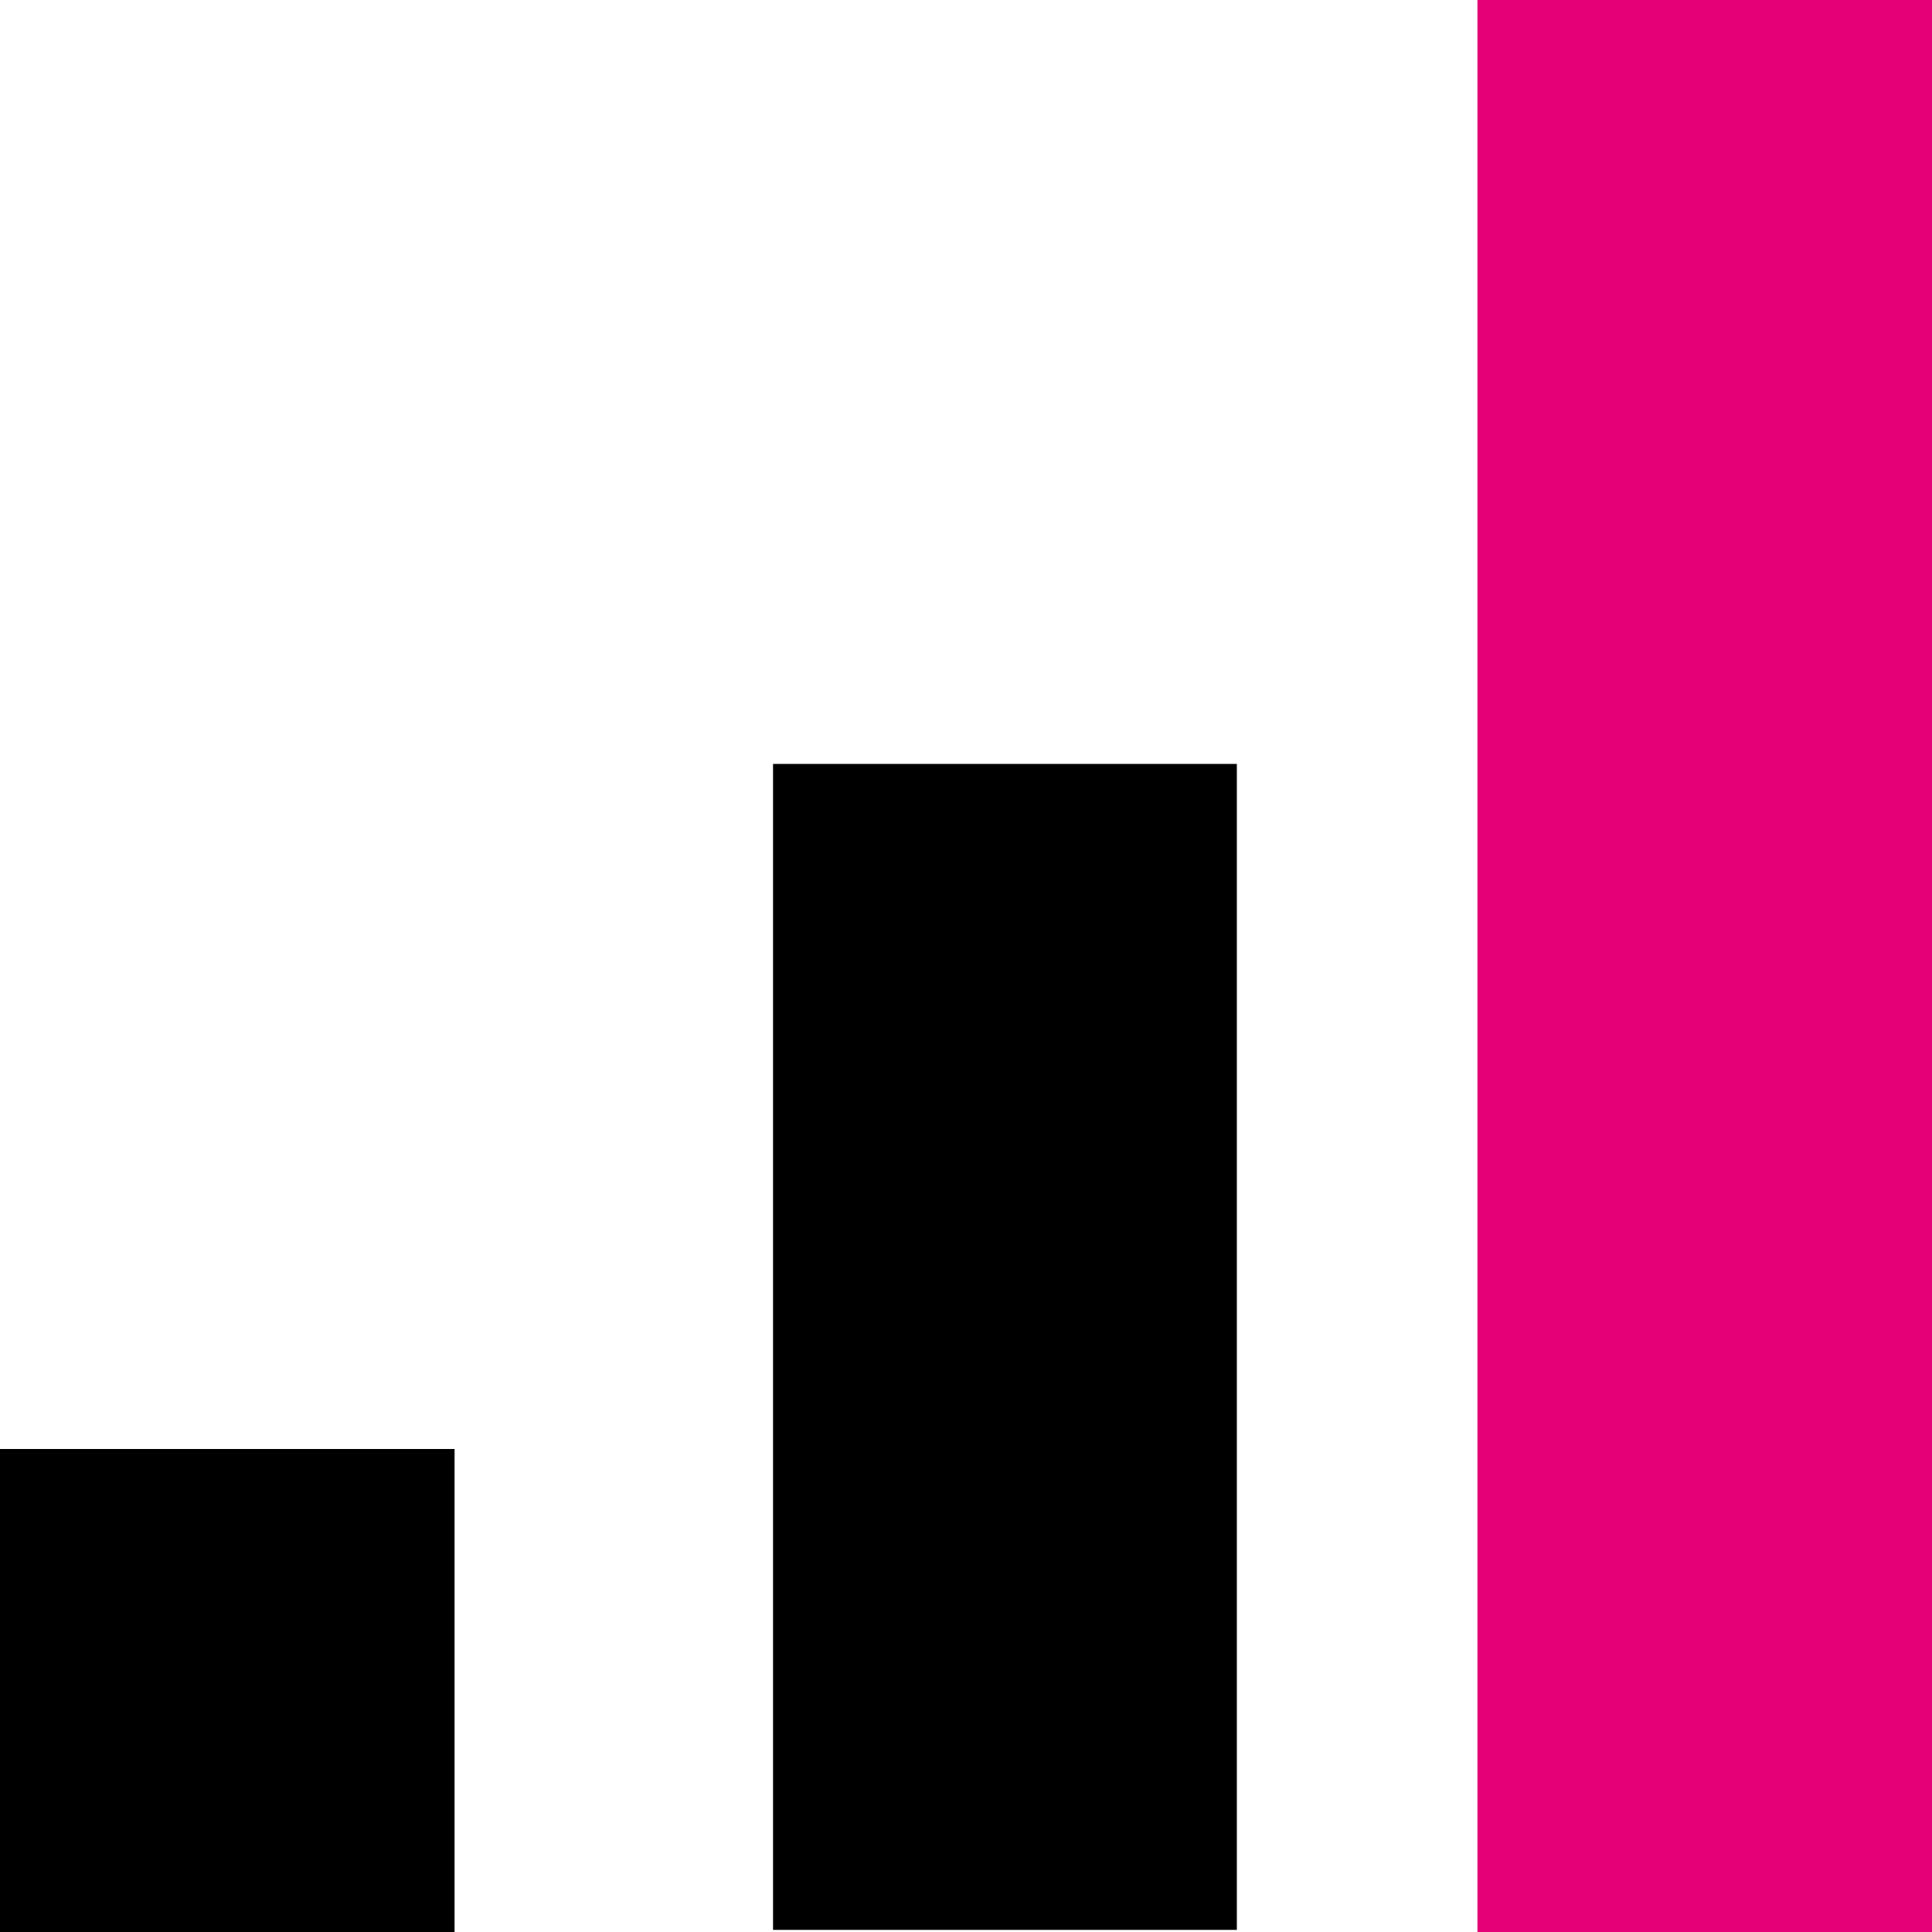
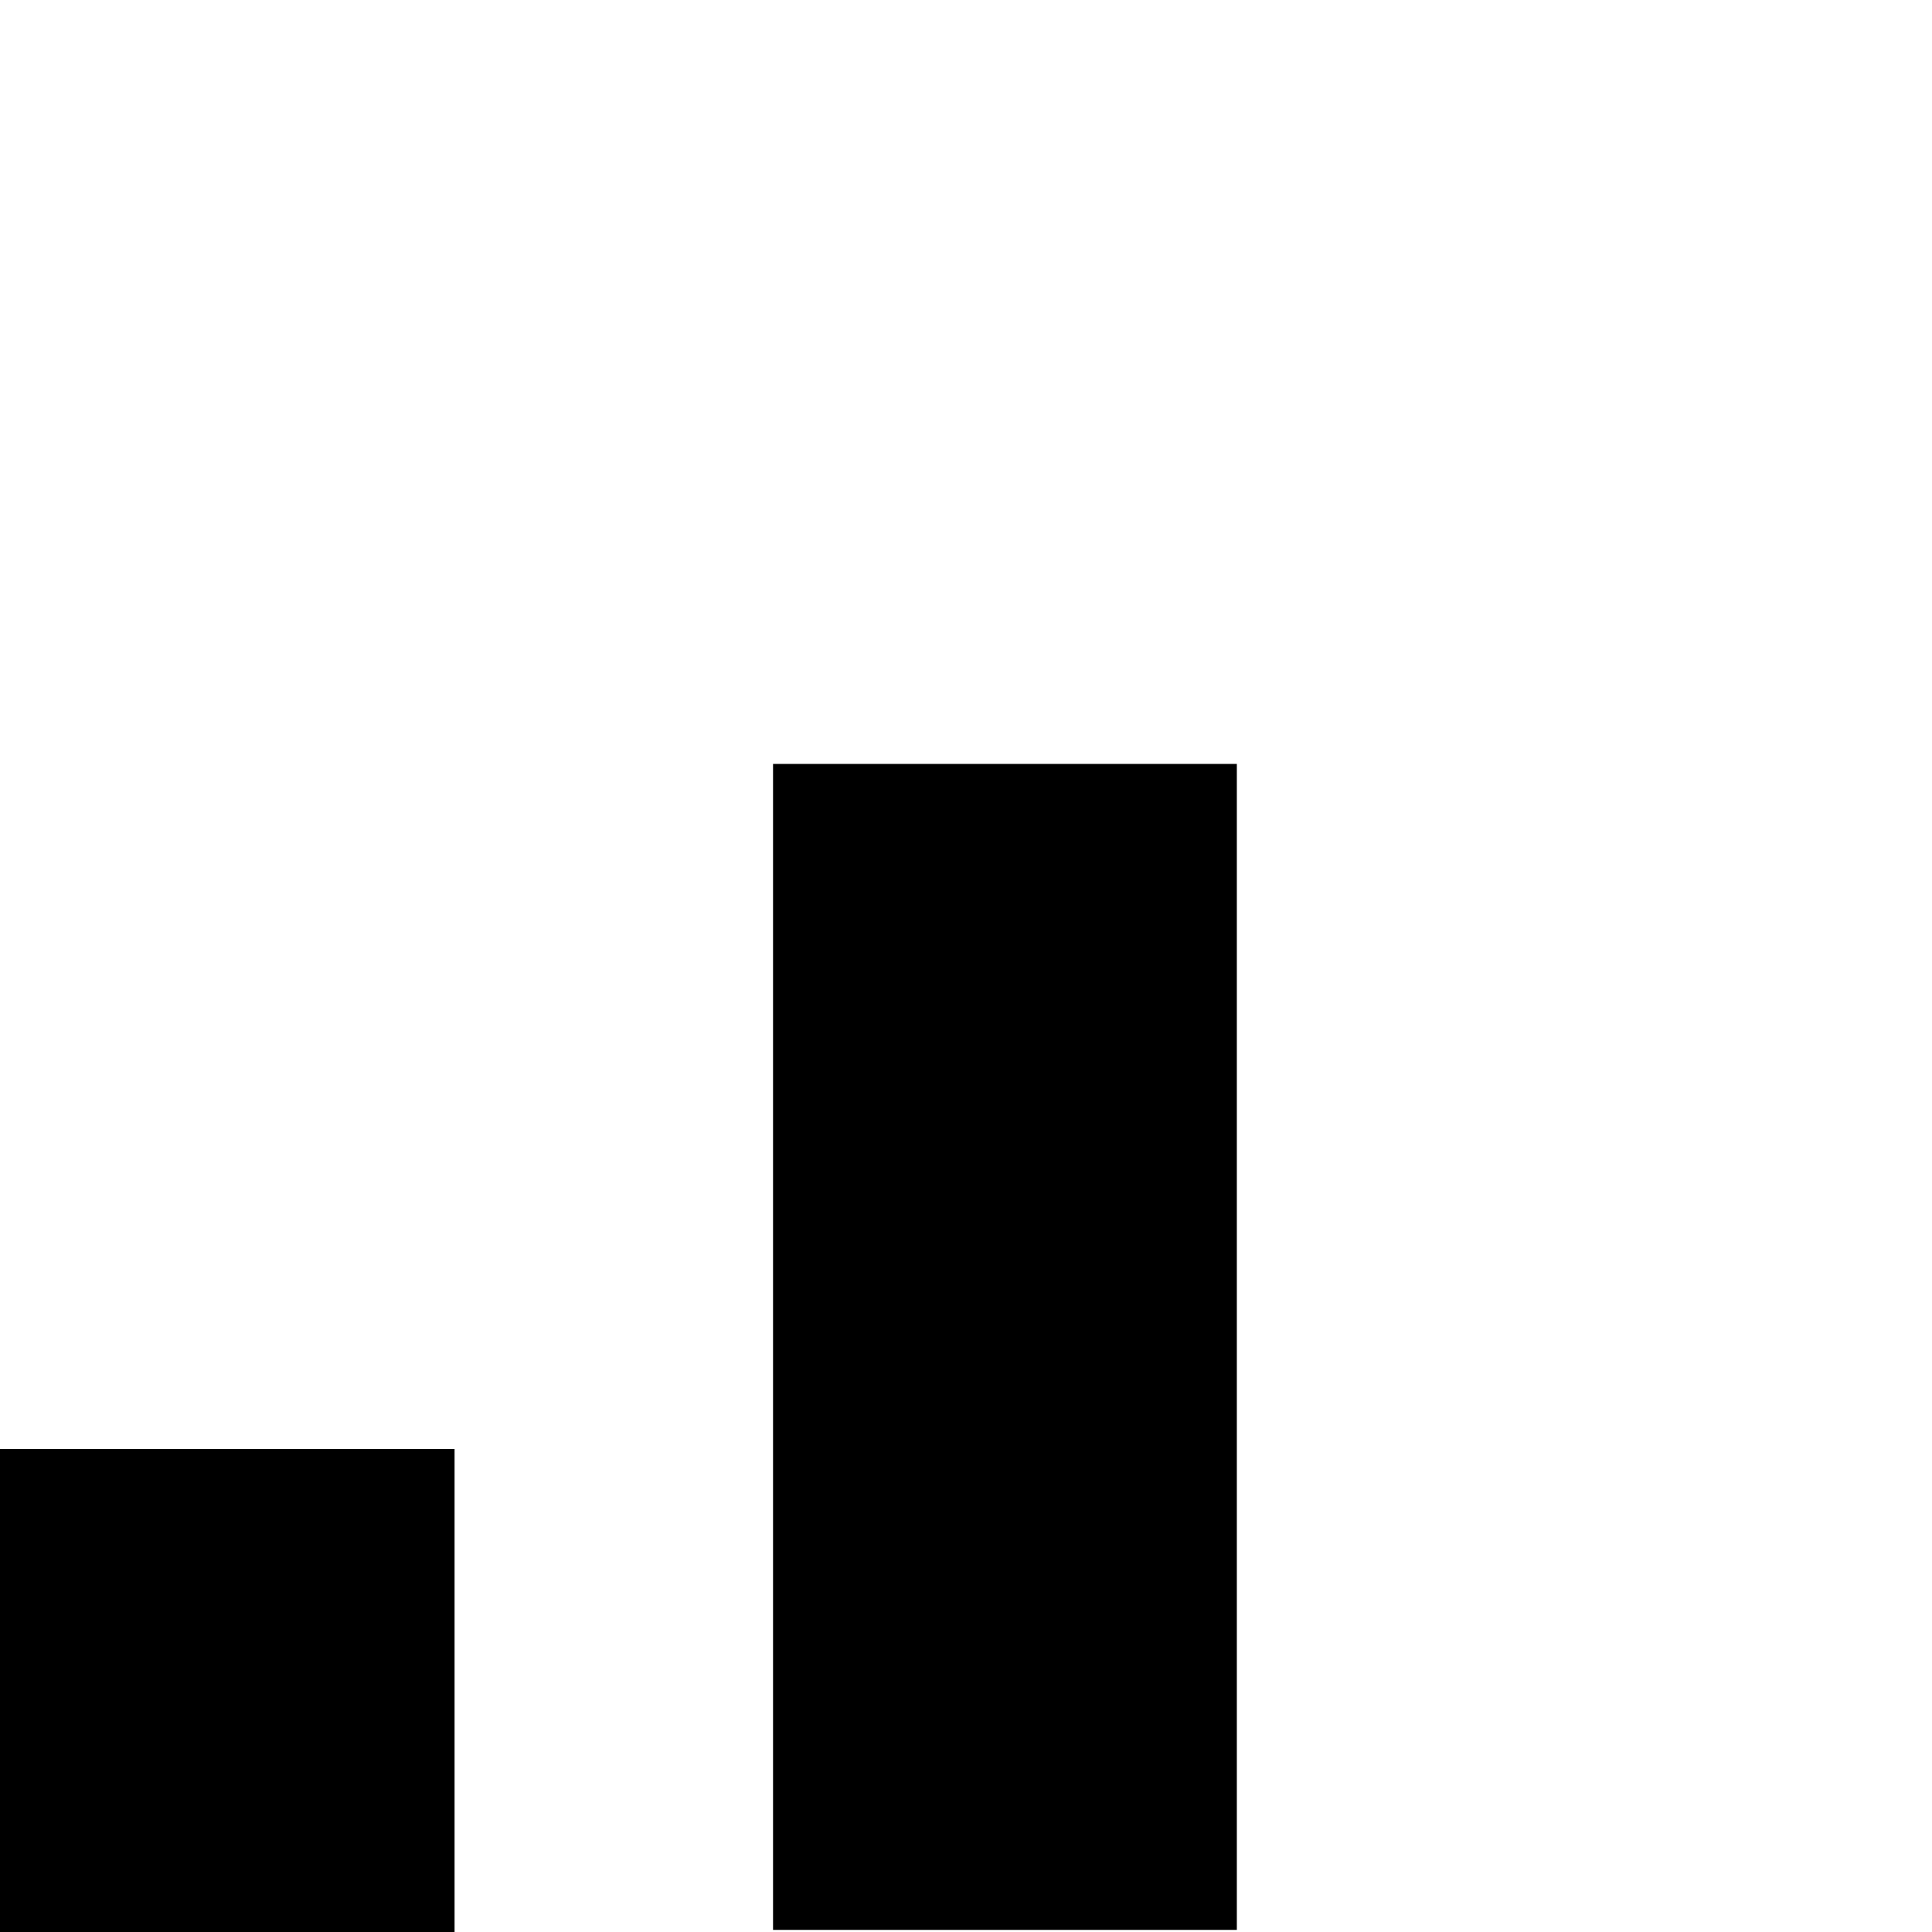
<svg xmlns="http://www.w3.org/2000/svg" width="32" height="32" viewBox="0 0 32 32">
  <g id="Group_152962" data-name="Group 152962" transform="translate(-653 -4343)">
    <rect id="Rectangle_1170" data-name="Rectangle 1170" width="32" height="32" transform="translate(653 4343)" fill="none" />
    <g id="Group_152912" data-name="Group 152912" transform="translate(653 4343)">
-       <rect id="Rectangle_1244" data-name="Rectangle 1244" width="7.529" height="32" transform="translate(24.471)" fill="#e60078" />
      <rect id="Rectangle_1245" data-name="Rectangle 1245" width="7.682" height="19.312" transform="translate(12.804 12.653)" />
      <rect id="Rectangle_1246" data-name="Rectangle 1246" width="7.529" height="8" transform="translate(0 24)" />
    </g>
  </g>
</svg>